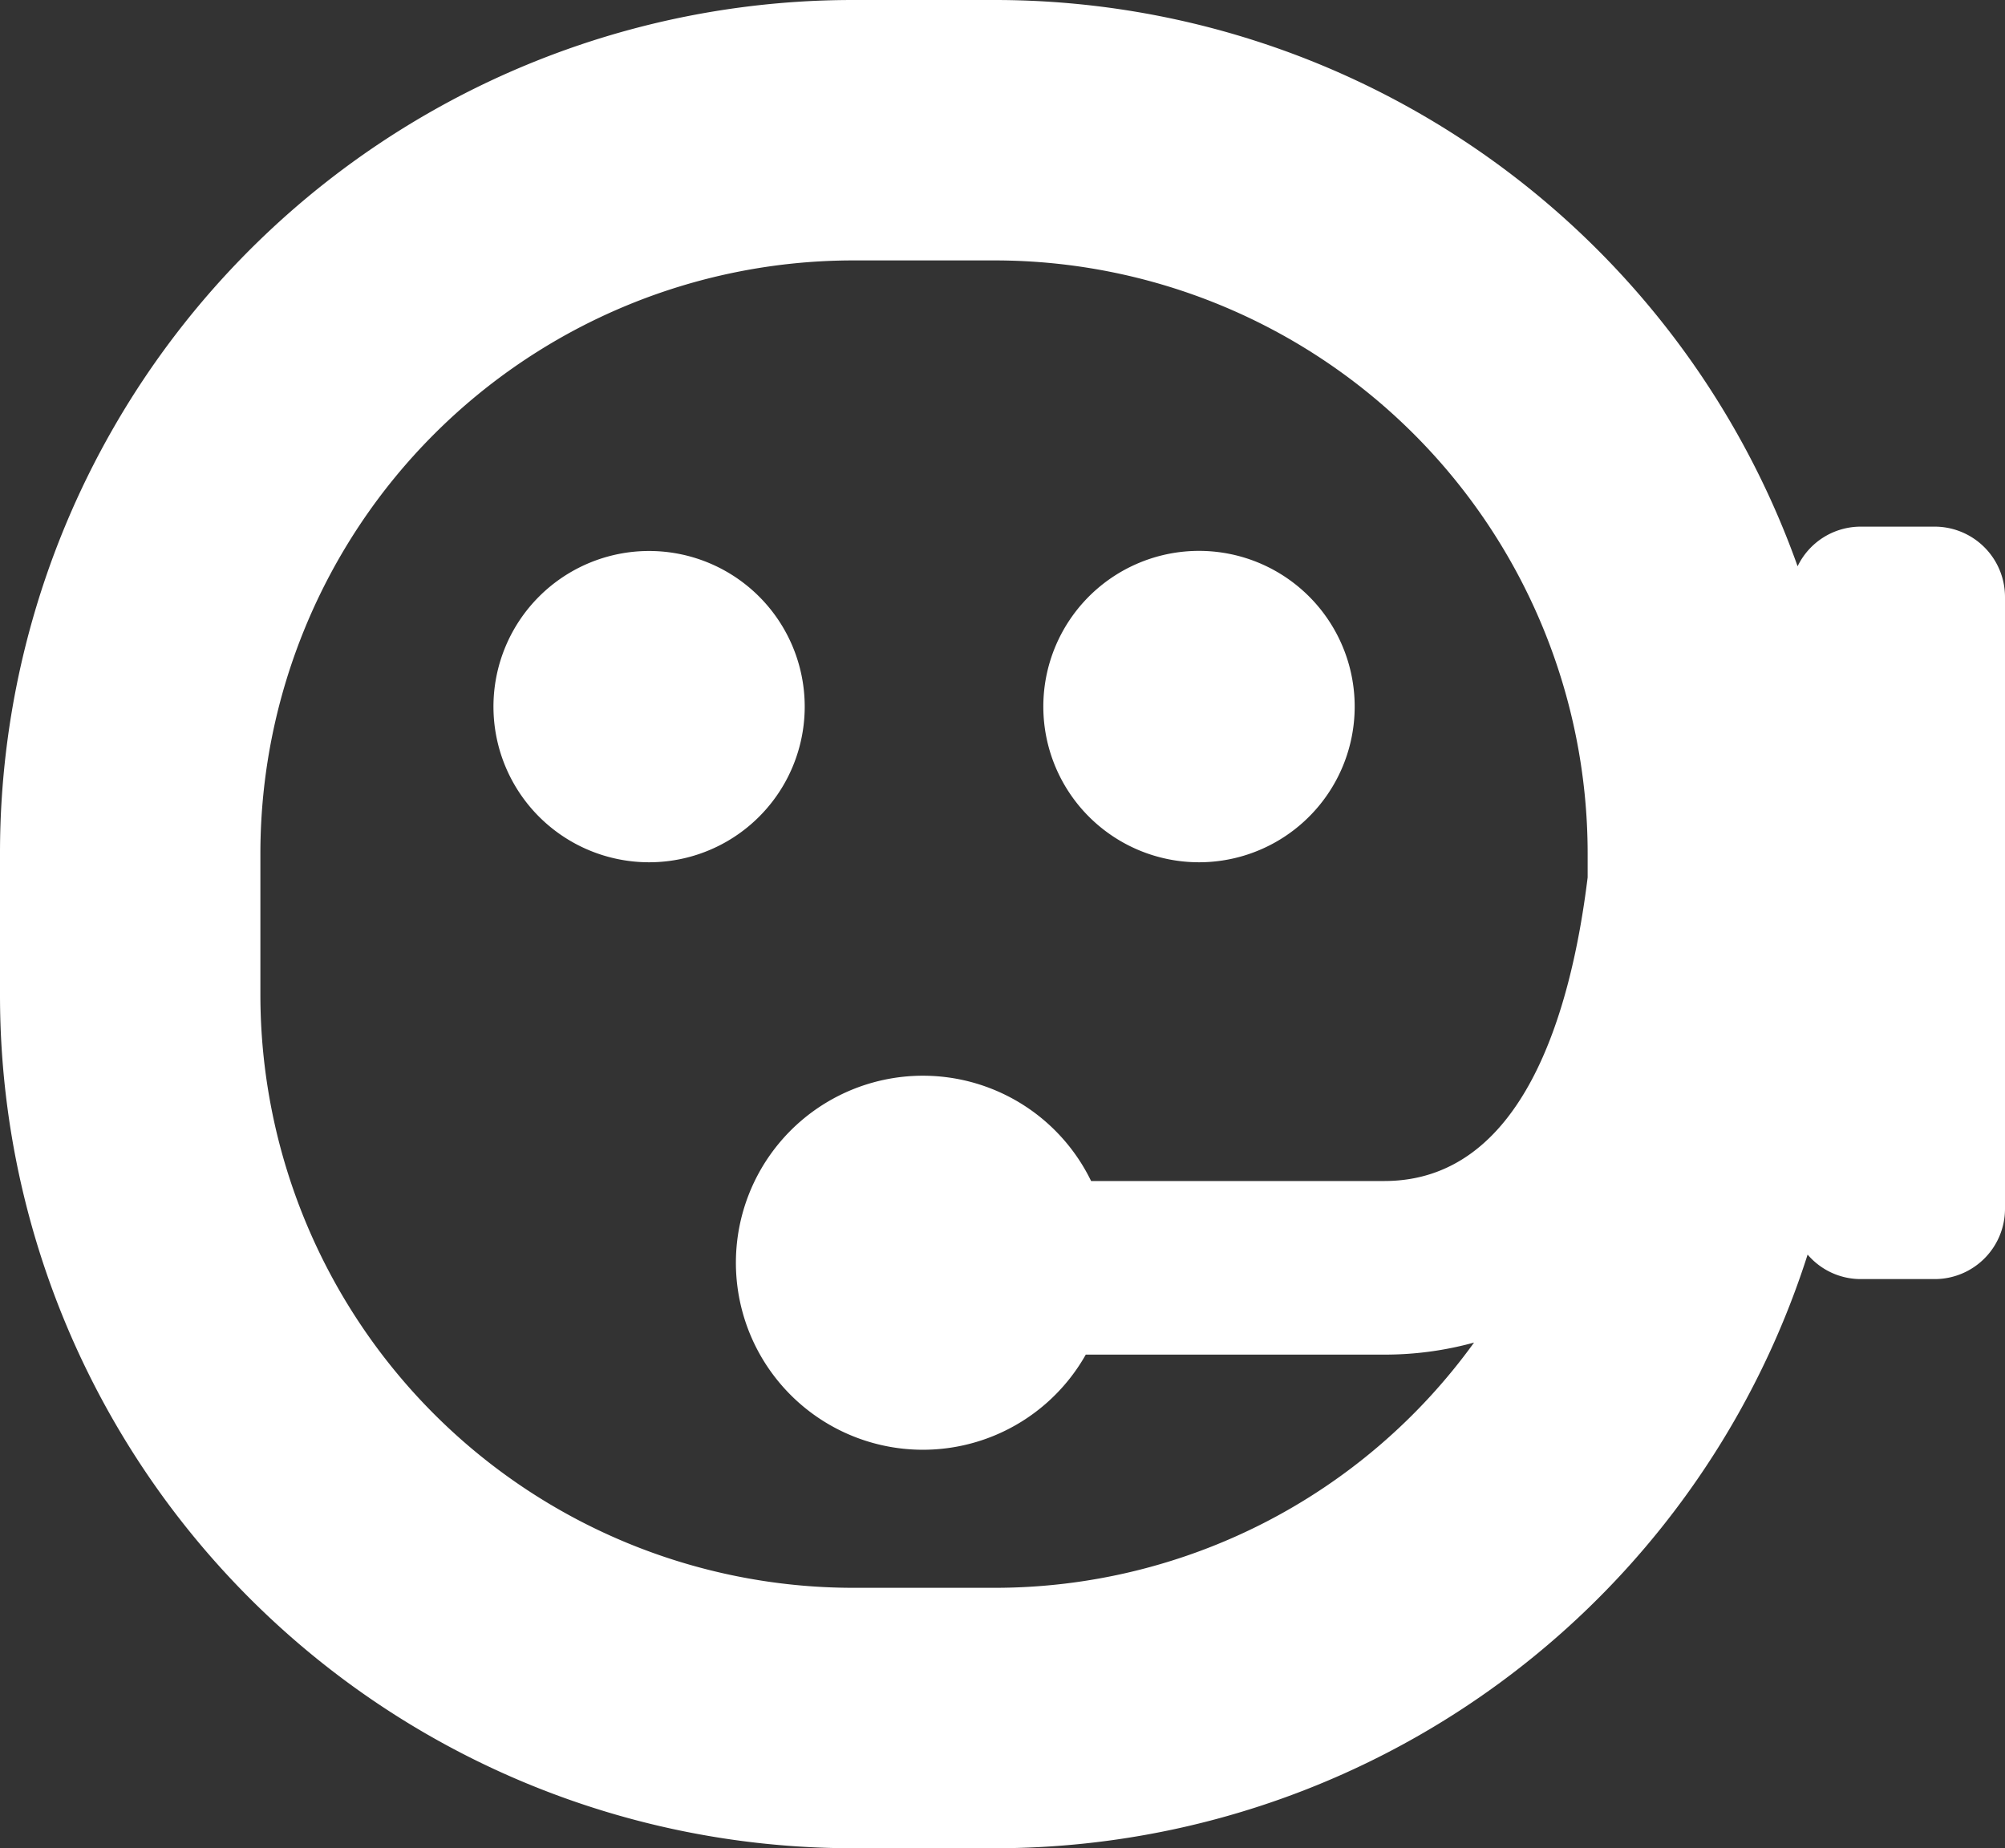
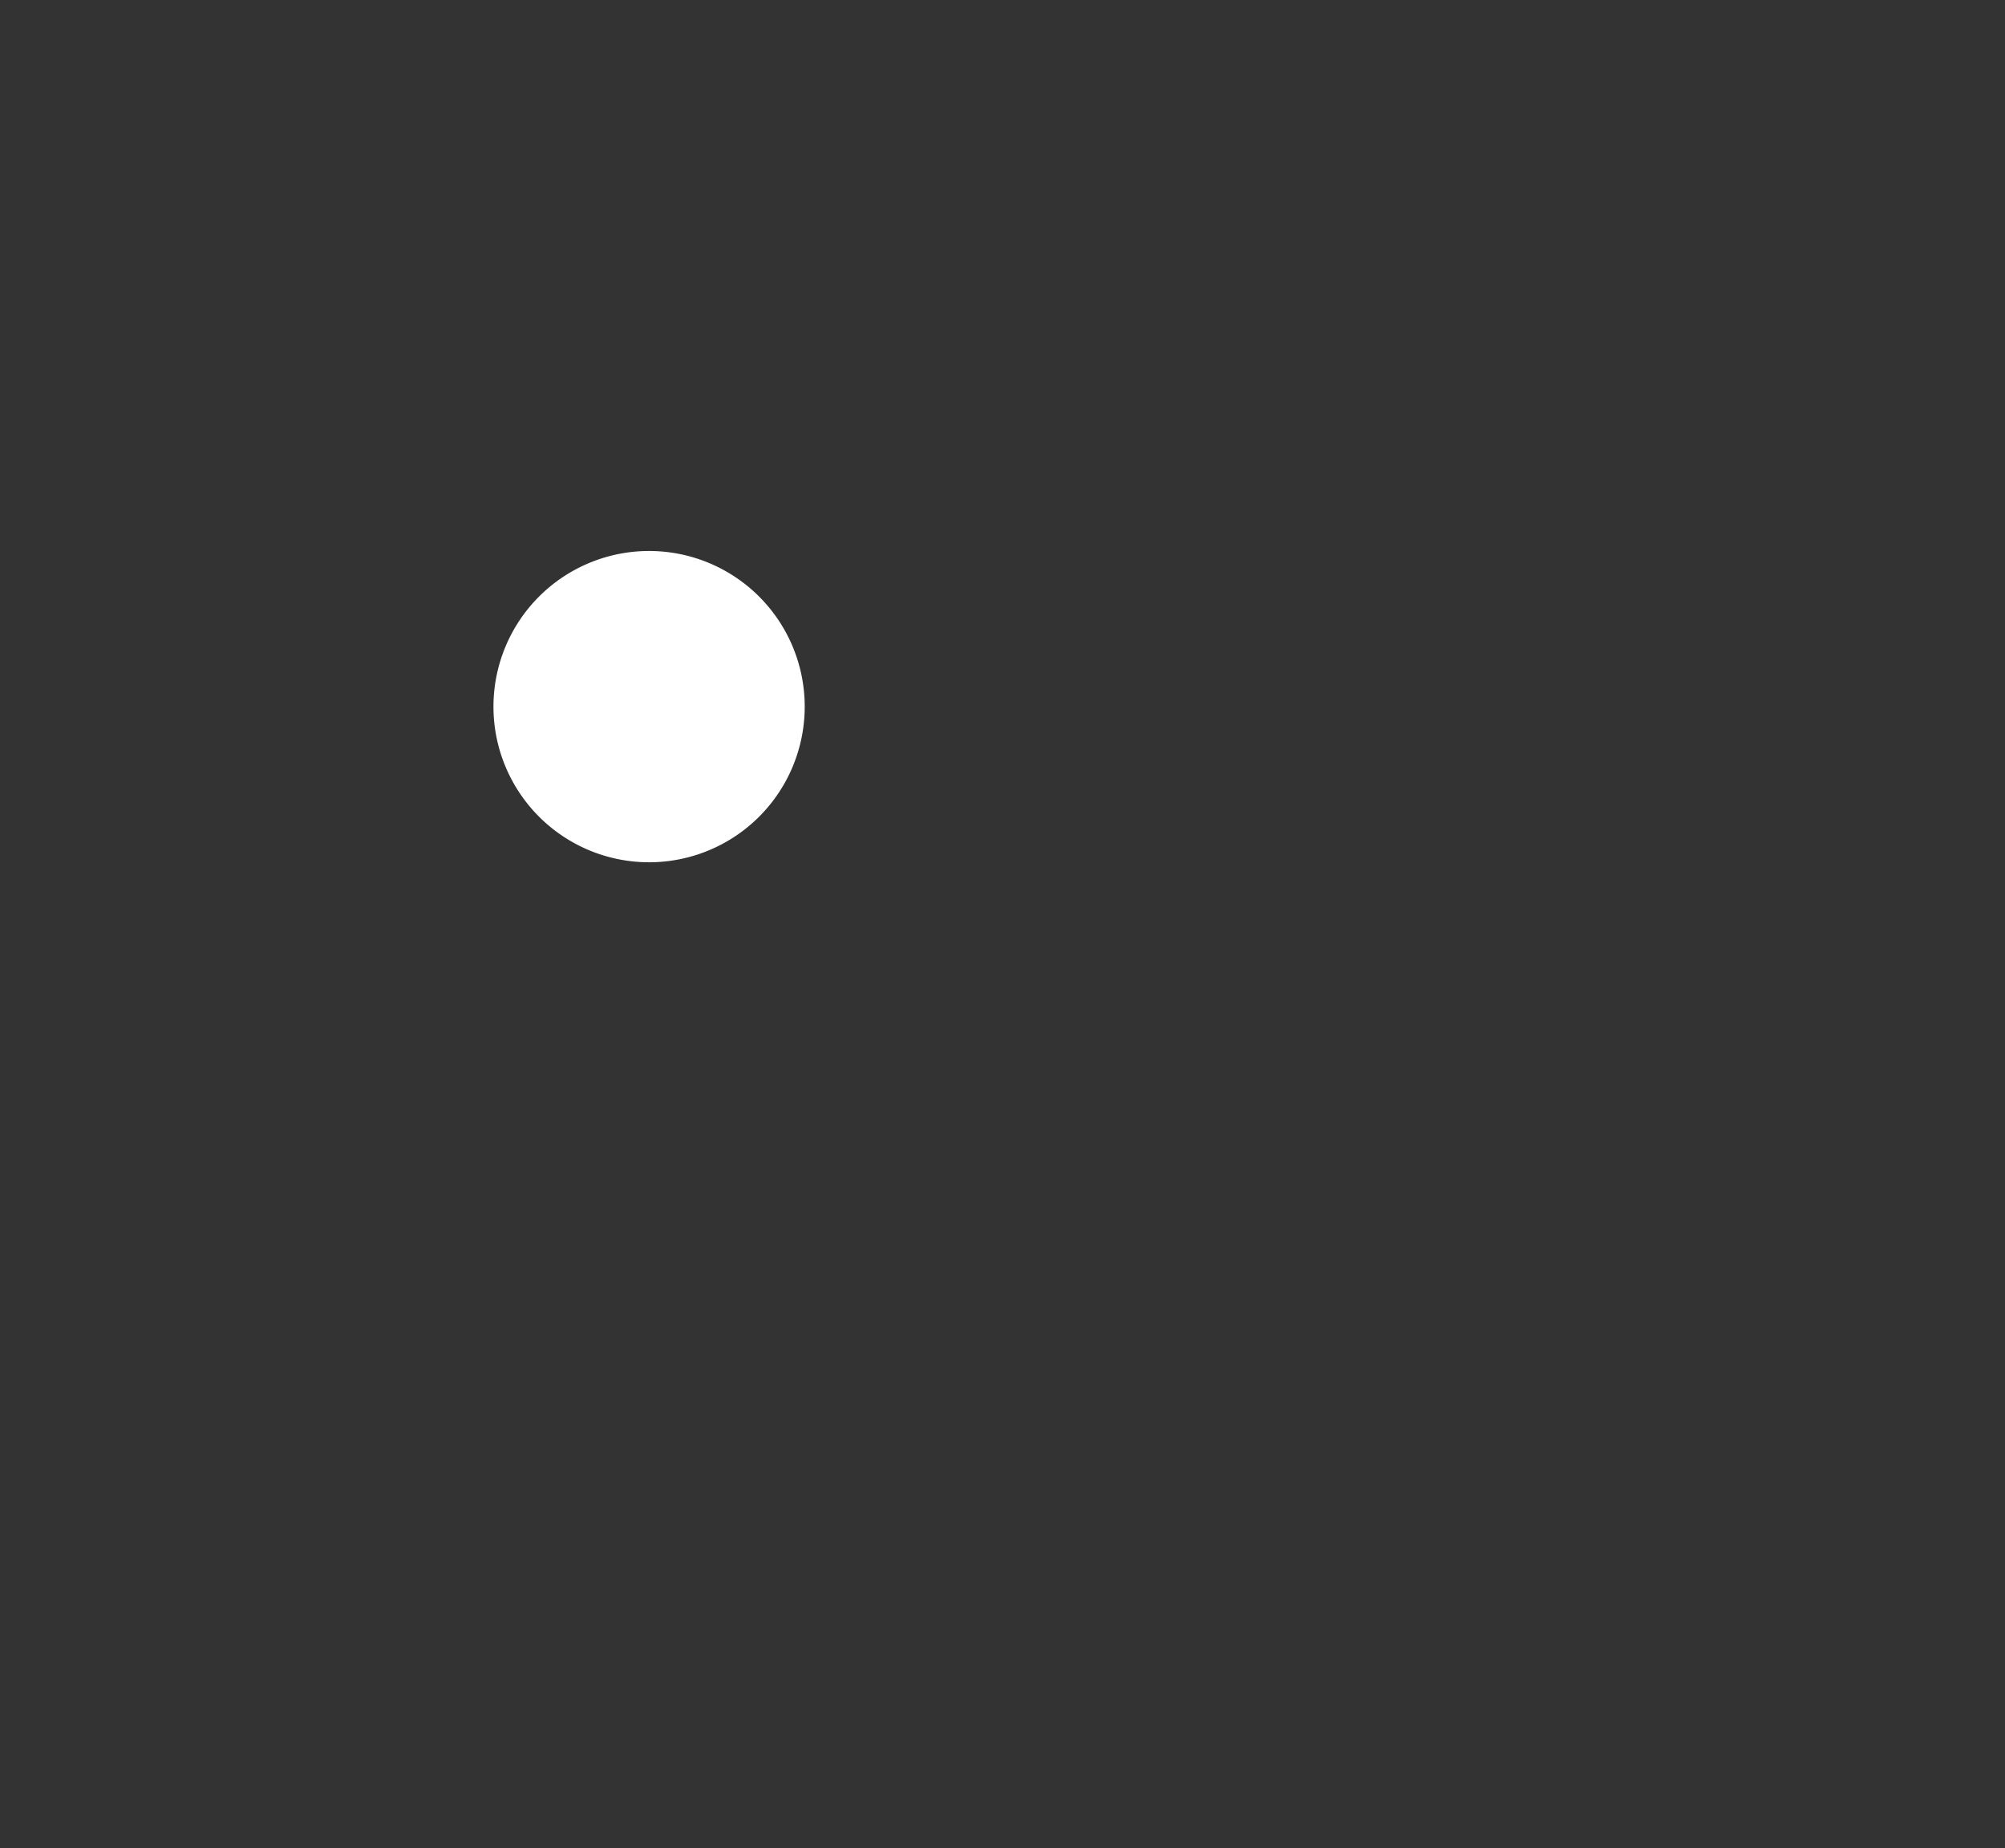
<svg xmlns="http://www.w3.org/2000/svg" width="37.645" height="34.698" viewBox="0 0 37.645 34.698">
  <rect x="0" y="0" width="37.645" height="34.698" fill="#333333" stroke="none" />
  <g transform="translate(-4378.835 -705.368)">
-     <path d="M4415.16,715.255h-1.392a1.316,1.316,0,0,0-1.182.744,16,16,0,0,0-15.066-10.631h-2.672a16.013,16.013,0,0,0-16.013,16.013v2.672a16.013,16.013,0,0,0,16.013,16.013h2.672a16.014,16.014,0,0,0,15.254-11.145,1.311,1.311,0,0,0,.994.46h1.392a1.32,1.32,0,0,0,1.32-1.32V716.576A1.321,1.321,0,0,0,4415.16,715.255Zm-17.64,19.922h-2.672a11.136,11.136,0,0,1-11.124-11.124v-2.672a11.136,11.136,0,0,1,11.124-11.124h2.672a11.136,11.136,0,0,1,11.124,11.124v.459c-.313,2.55-1.223,5.7-3.818,5.7h-5.505a3.511,3.511,0,1,0-.1,3.259h5.6a6.31,6.31,0,0,0,1.69-.226A11.1,11.1,0,0,1,4397.52,735.177Z" fill="#fff" />
-     <path d="M4393.944,718.633a2.922,2.922,0,1,0-2.922,2.923A2.922,2.922,0,0,0,4393.944,718.633Z" fill="#fff" />
-     <path d="M4401.346,721.556a2.923,2.923,0,1,0-2.922-2.923A2.923,2.923,0,0,0,4401.346,721.556Z" fill="#fff" />
+     <path d="M4393.944,718.633a2.922,2.922,0,1,0-2.922,2.923A2.922,2.922,0,0,0,4393.944,718.633" fill="#fff" />
  </g>
</svg>